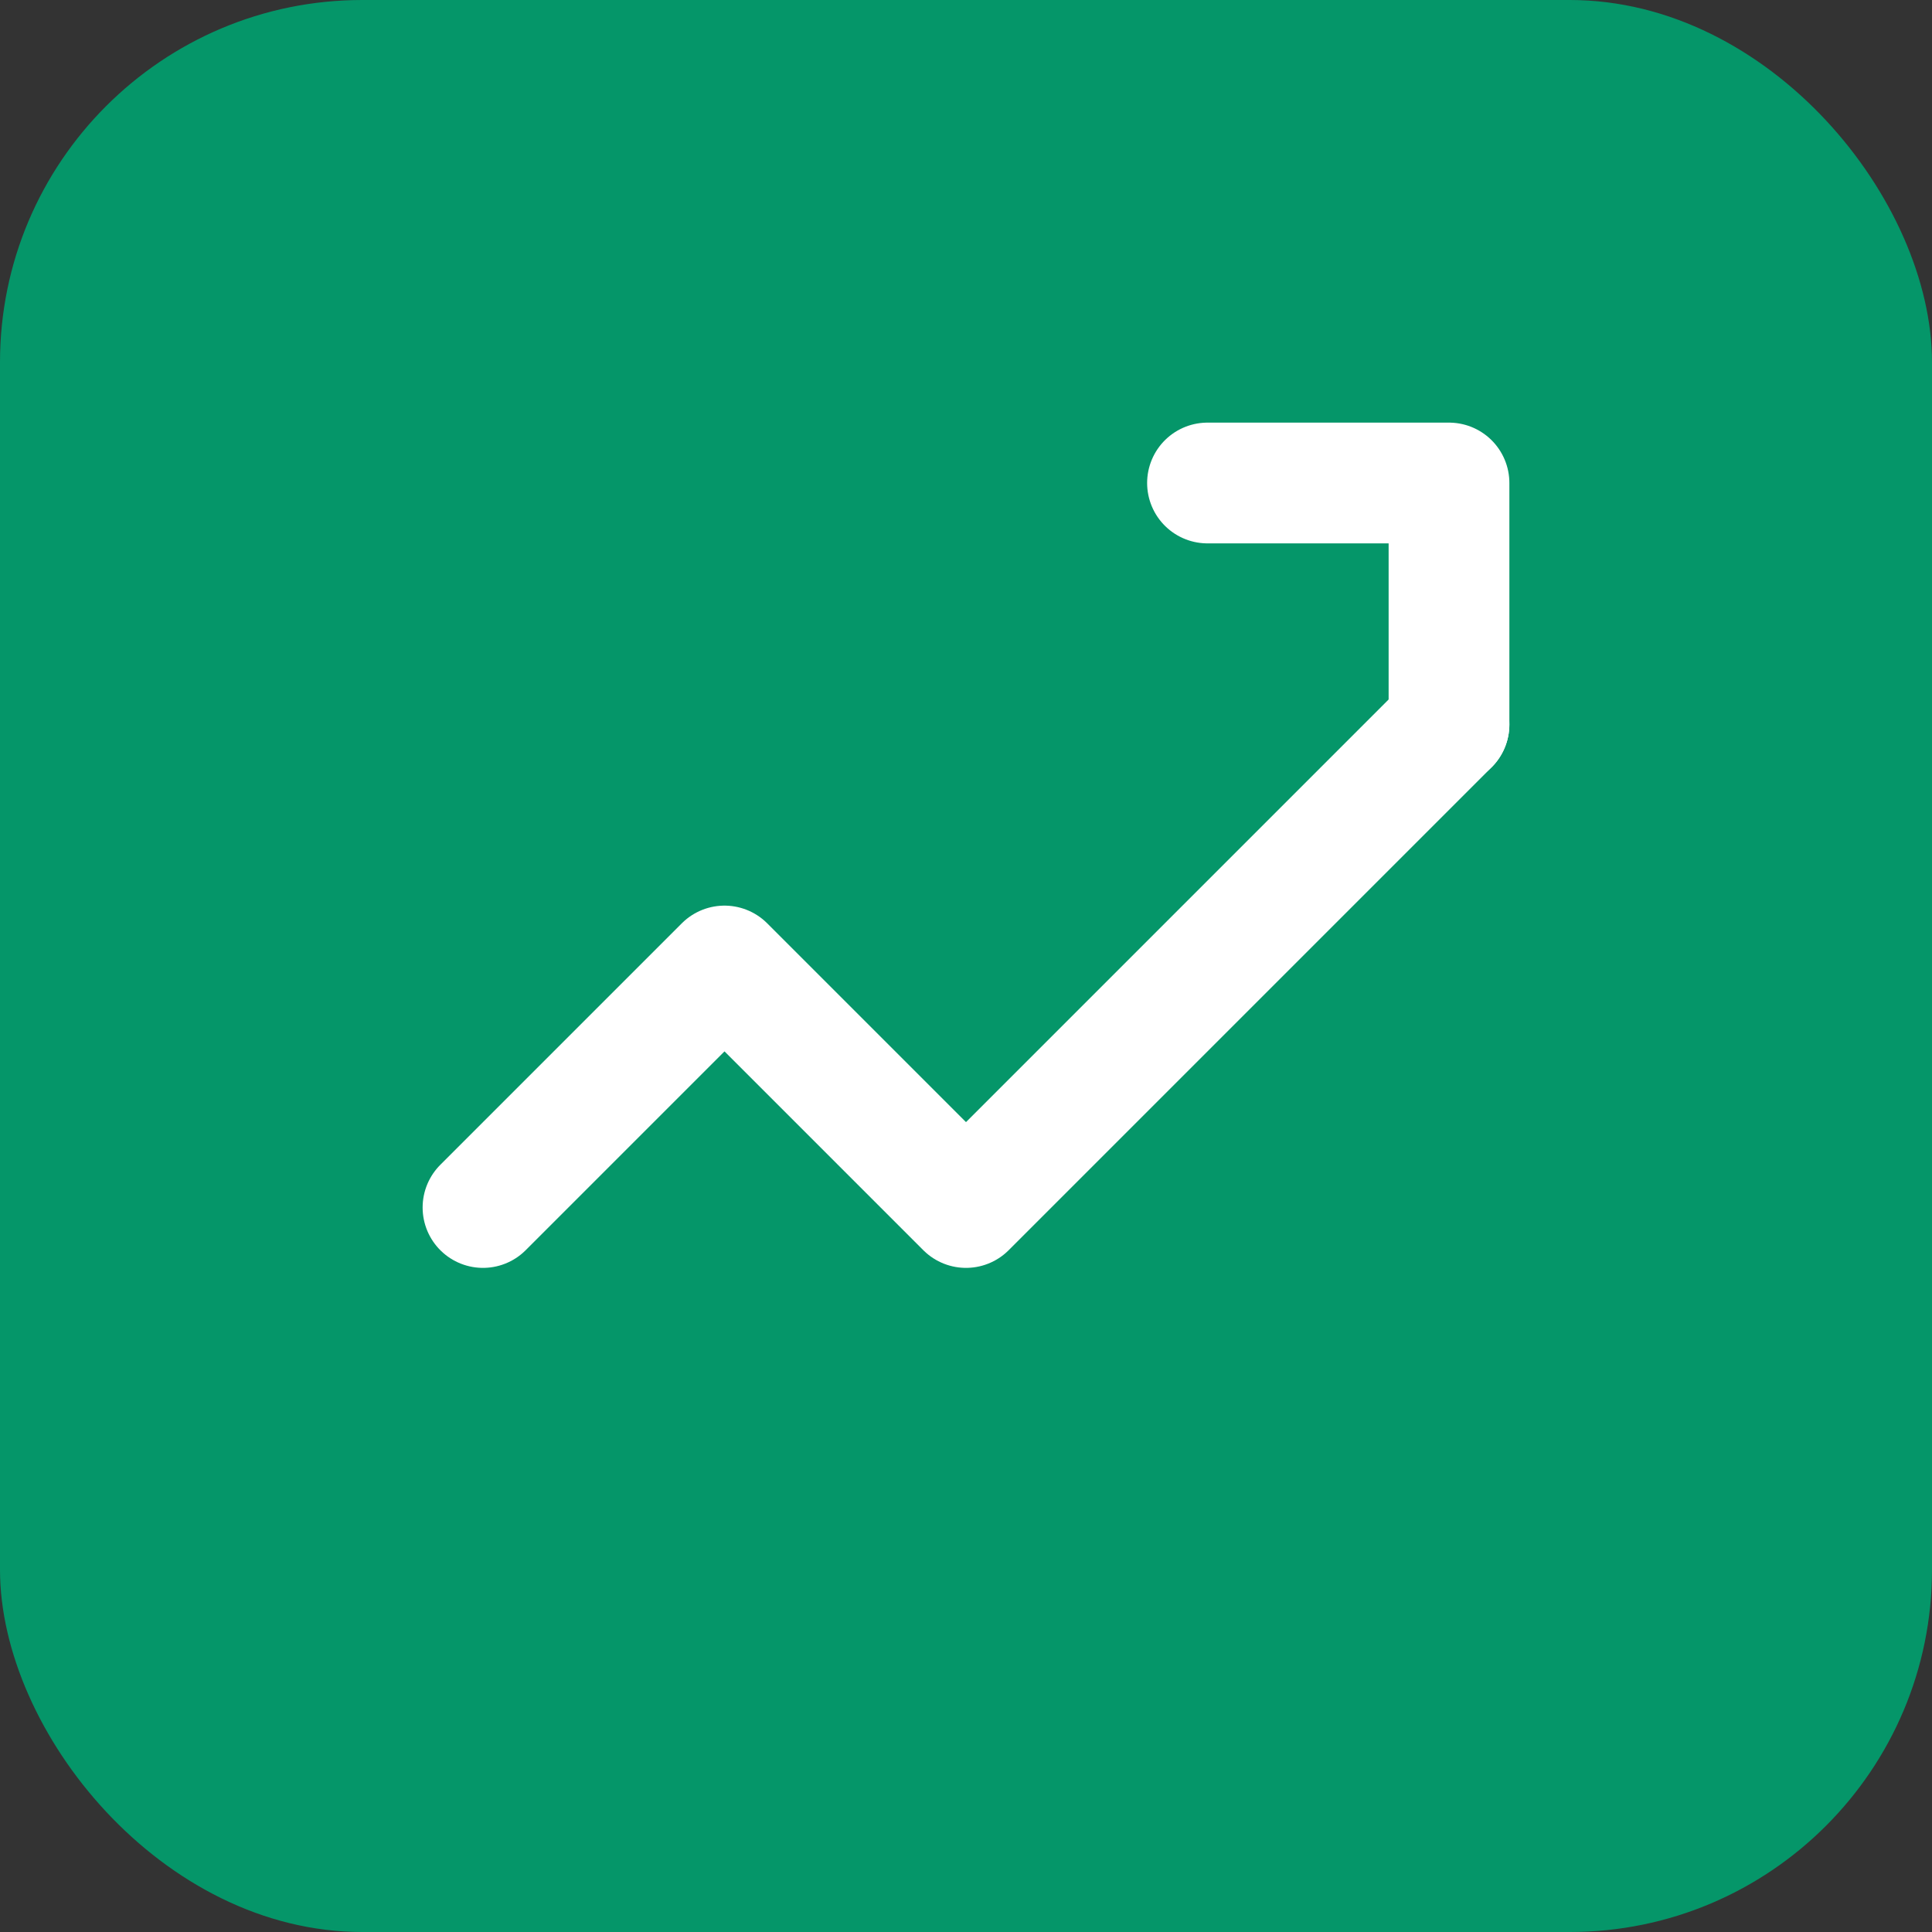
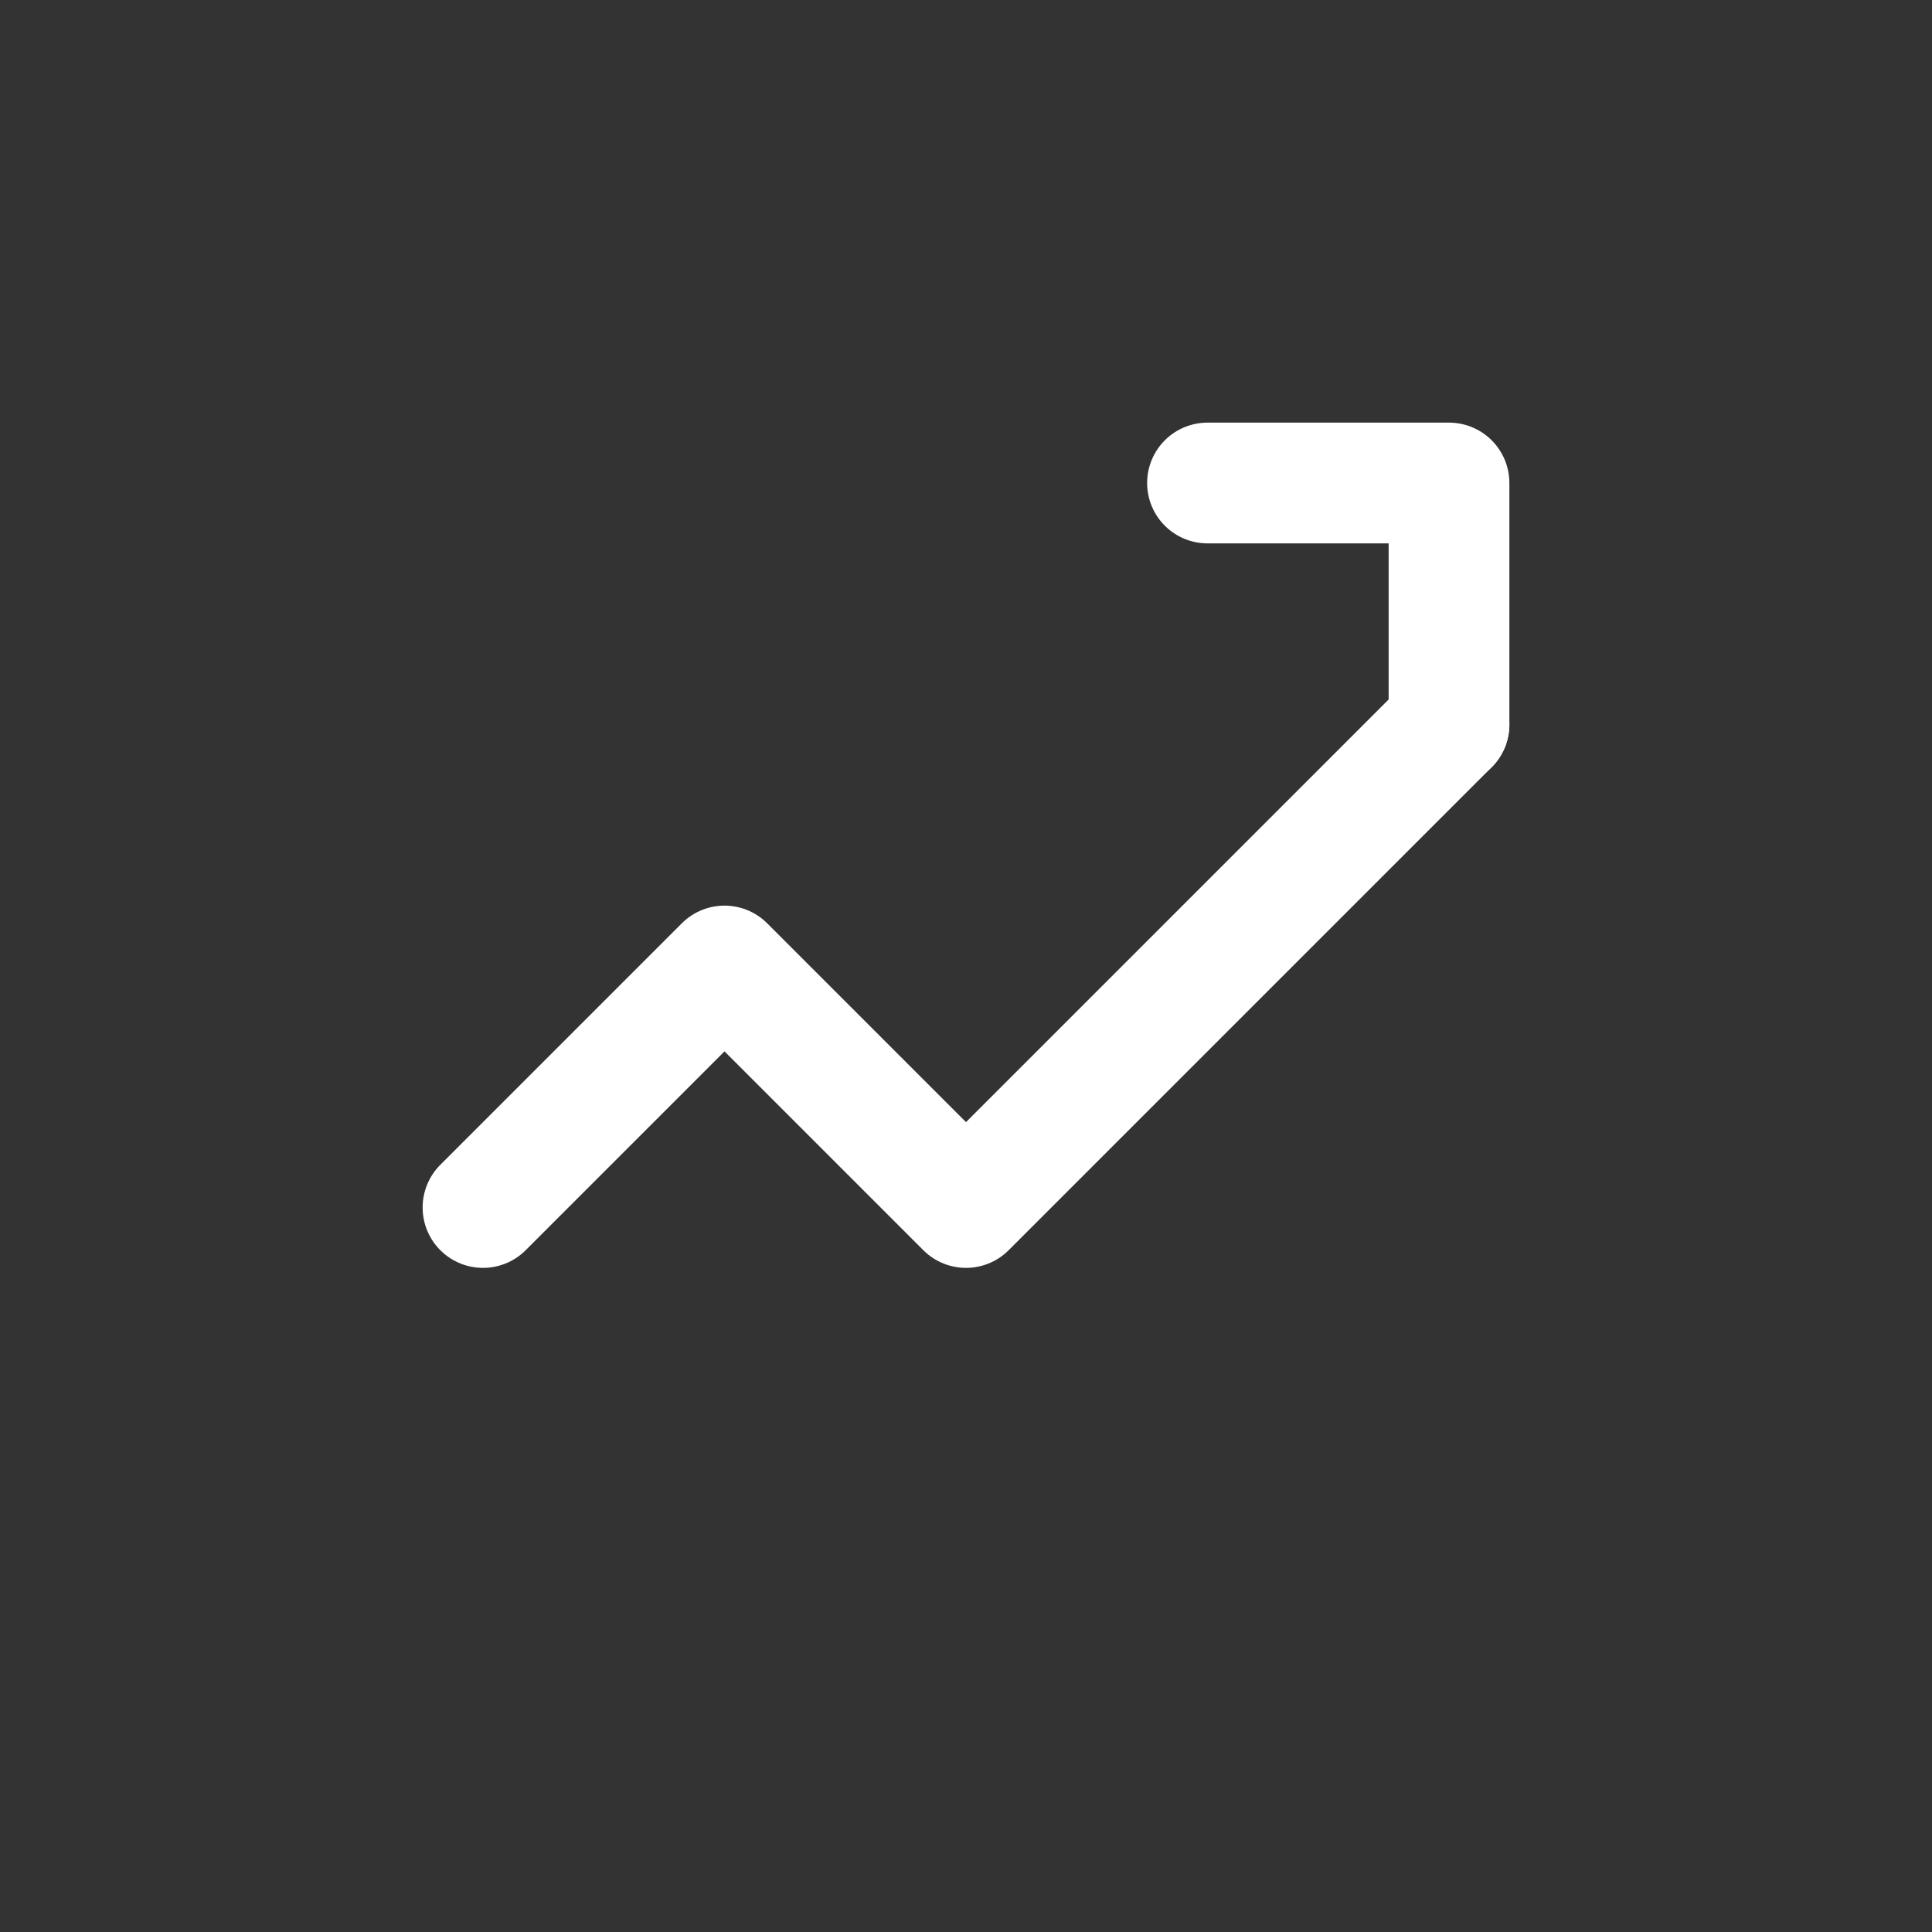
<svg xmlns="http://www.w3.org/2000/svg" viewBox="0 0 32 32" fill="none">
  <rect x="0" y="0" width="32" height="32" fill="#333333" stroke="none" />
-   <rect width="32" height="32" rx="6" fill="#059669" />
  <path d="M8 20l4-4 4 4 8-8" stroke="white" stroke-width="2" stroke-linecap="round" stroke-linejoin="round" />
  <path d="M20 8h4v4" stroke="white" stroke-width="2" stroke-linecap="round" stroke-linejoin="round" />
</svg>